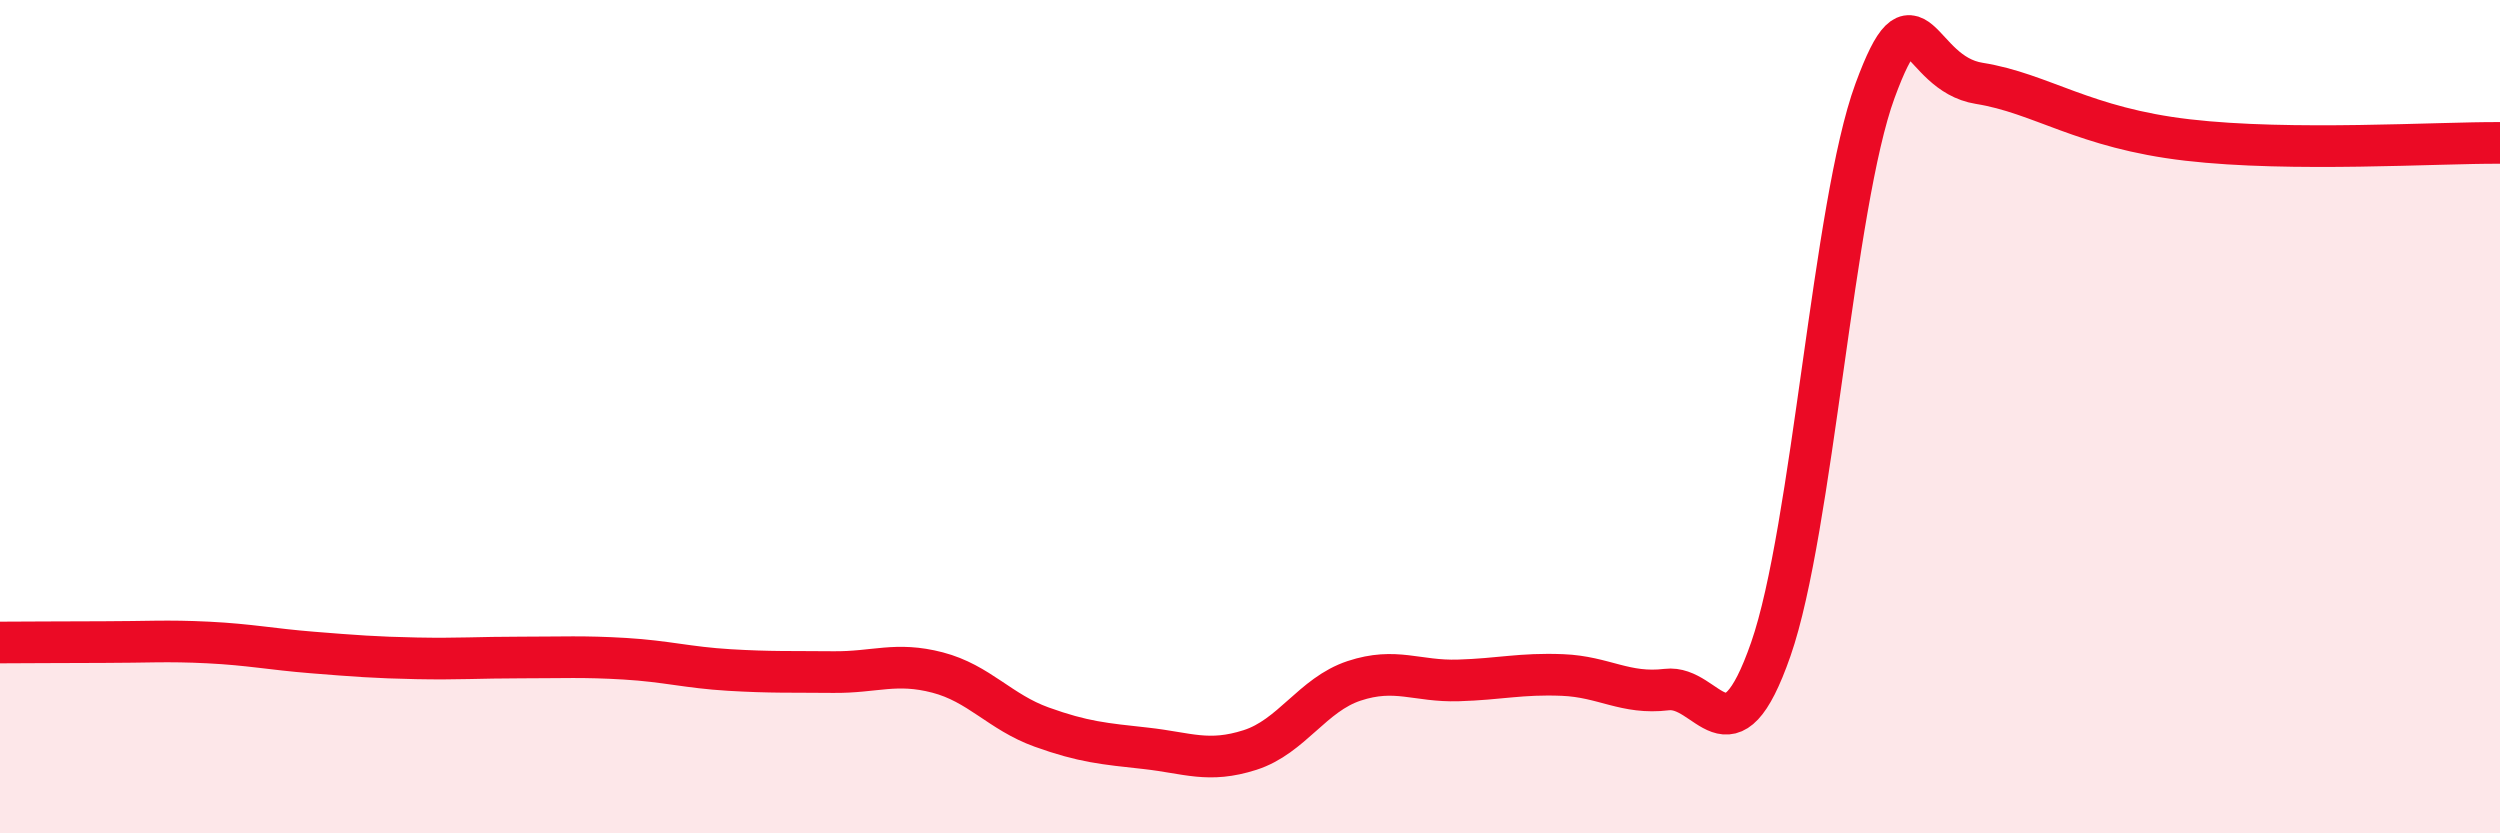
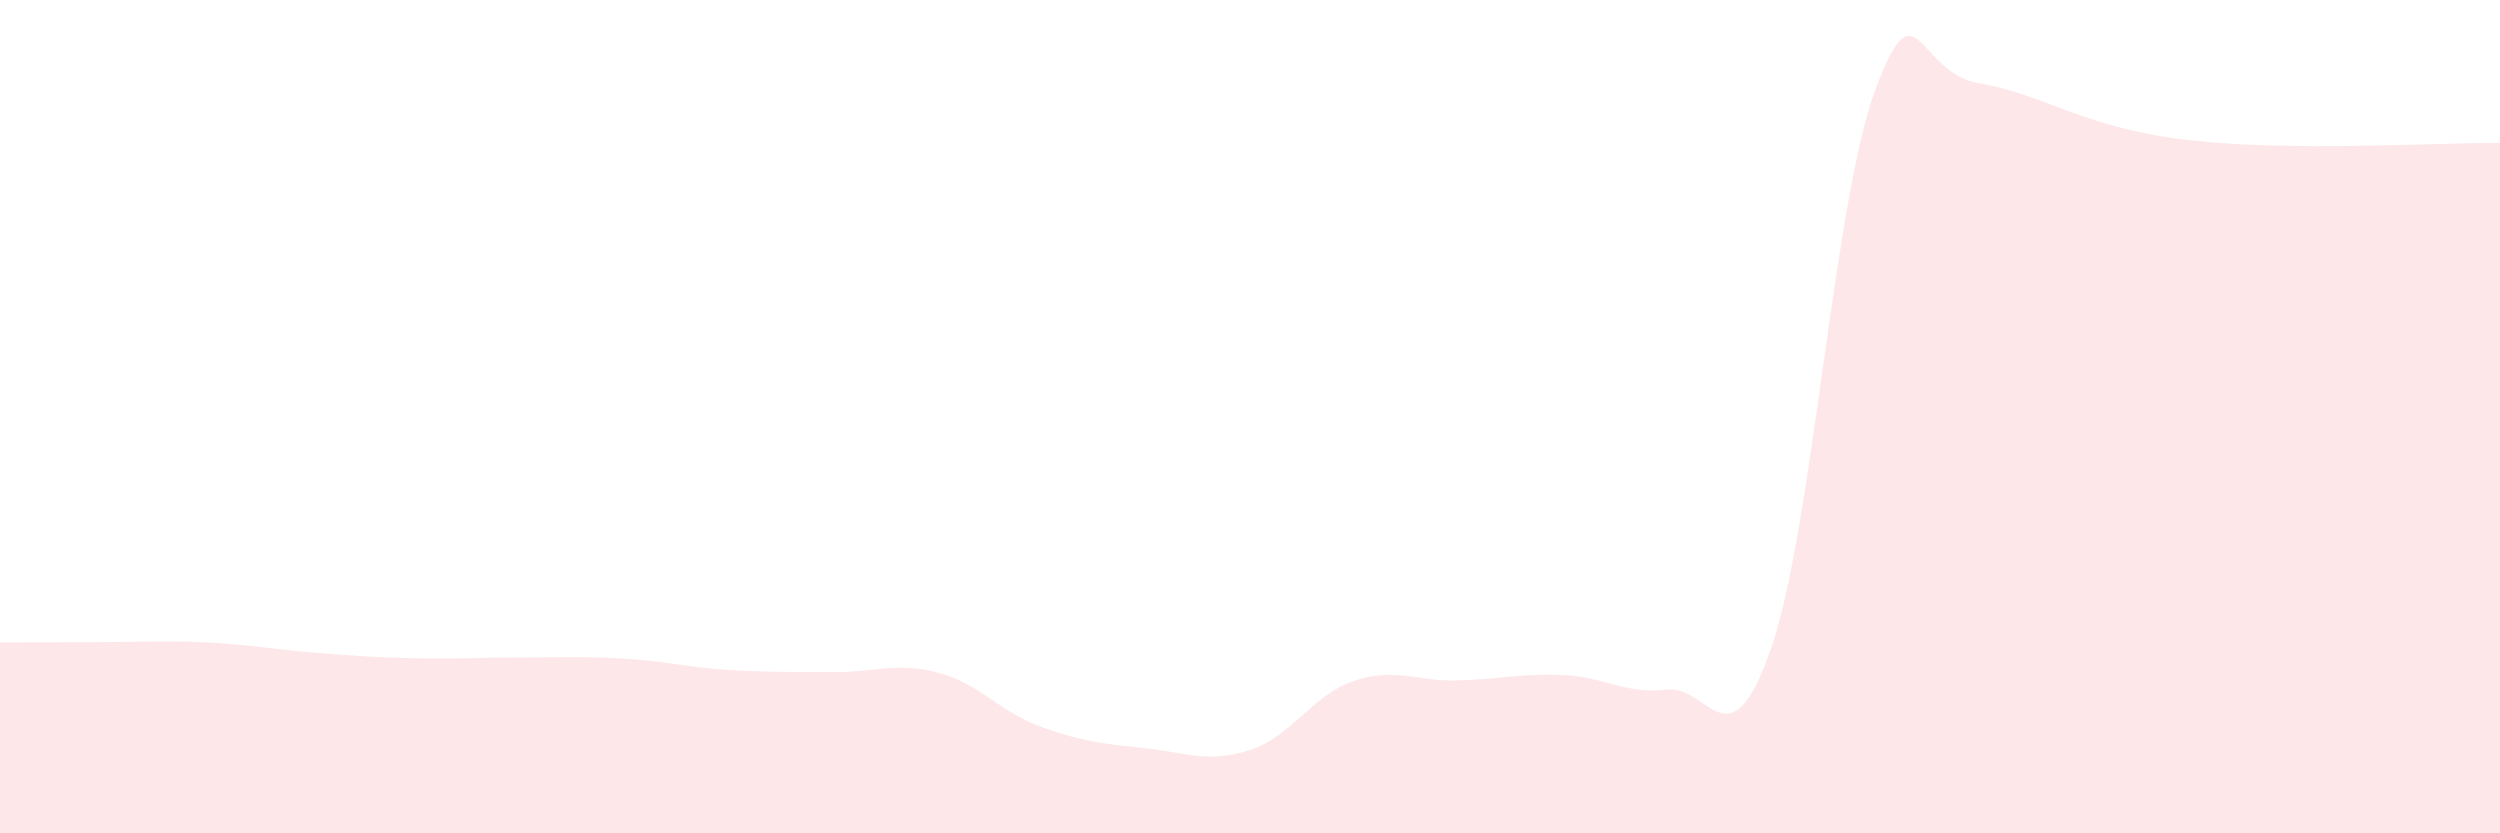
<svg xmlns="http://www.w3.org/2000/svg" width="60" height="20" viewBox="0 0 60 20">
  <path d="M 0,15.42 C 0.5,15.42 1.5,15.41 2.5,15.41 C 3.5,15.41 4,15.37 5,15.42 C 6,15.47 6.5,15.58 7.5,15.66 C 8.5,15.74 9,15.78 10,15.8 C 11,15.82 11.5,15.78 12.5,15.78 C 13.5,15.78 14,15.75 15,15.81 C 16,15.87 16.5,16.02 17.5,16.08 C 18.5,16.14 19,16.12 20,16.13 C 21,16.14 21.5,15.88 22.5,16.14 C 23.5,16.4 24,17.09 25,17.45 C 26,17.81 26.5,17.85 27.5,17.96 C 28.5,18.07 29,18.32 30,18 C 31,17.68 31.5,16.67 32.5,16.34 C 33.5,16.01 34,16.36 35,16.33 C 36,16.3 36.5,16.16 37.5,16.2 C 38.5,16.24 39,16.67 40,16.55 C 41,16.43 41.5,18.45 42.5,15.58 C 43.5,12.71 44,4.9 45,2.18 C 46,-0.54 46,1.76 47.5,2 C 49,2.24 50,3.07 52.5,3.36 C 55,3.65 58.5,3.42 60,3.43L60 20L0 20Z" fill="#EB0A25" opacity="0.1" stroke-linecap="round" stroke-linejoin="round" />
-   <path d="M 0,15.42 C 0.5,15.42 1.5,15.41 2.5,15.41 C 3.5,15.41 4,15.37 5,15.42 C 6,15.47 6.5,15.58 7.5,15.66 C 8.5,15.74 9,15.78 10,15.8 C 11,15.82 11.5,15.78 12.5,15.78 C 13.5,15.78 14,15.75 15,15.81 C 16,15.87 16.5,16.02 17.5,16.08 C 18.5,16.14 19,16.12 20,16.13 C 21,16.14 21.5,15.88 22.5,16.14 C 23.5,16.4 24,17.09 25,17.45 C 26,17.81 26.5,17.85 27.5,17.96 C 28.5,18.07 29,18.32 30,18 C 31,17.68 31.5,16.67 32.5,16.34 C 33.5,16.01 34,16.36 35,16.33 C 36,16.3 36.5,16.16 37.5,16.2 C 38.5,16.24 39,16.67 40,16.55 C 41,16.43 41.5,18.45 42.5,15.58 C 43.5,12.71 44,4.9 45,2.18 C 46,-0.54 46,1.76 47.5,2 C 49,2.24 50,3.07 52.5,3.36 C 55,3.65 58.5,3.42 60,3.43" stroke="#EB0A25" stroke-width="1" fill="none" stroke-linecap="round" stroke-linejoin="round" />
</svg>